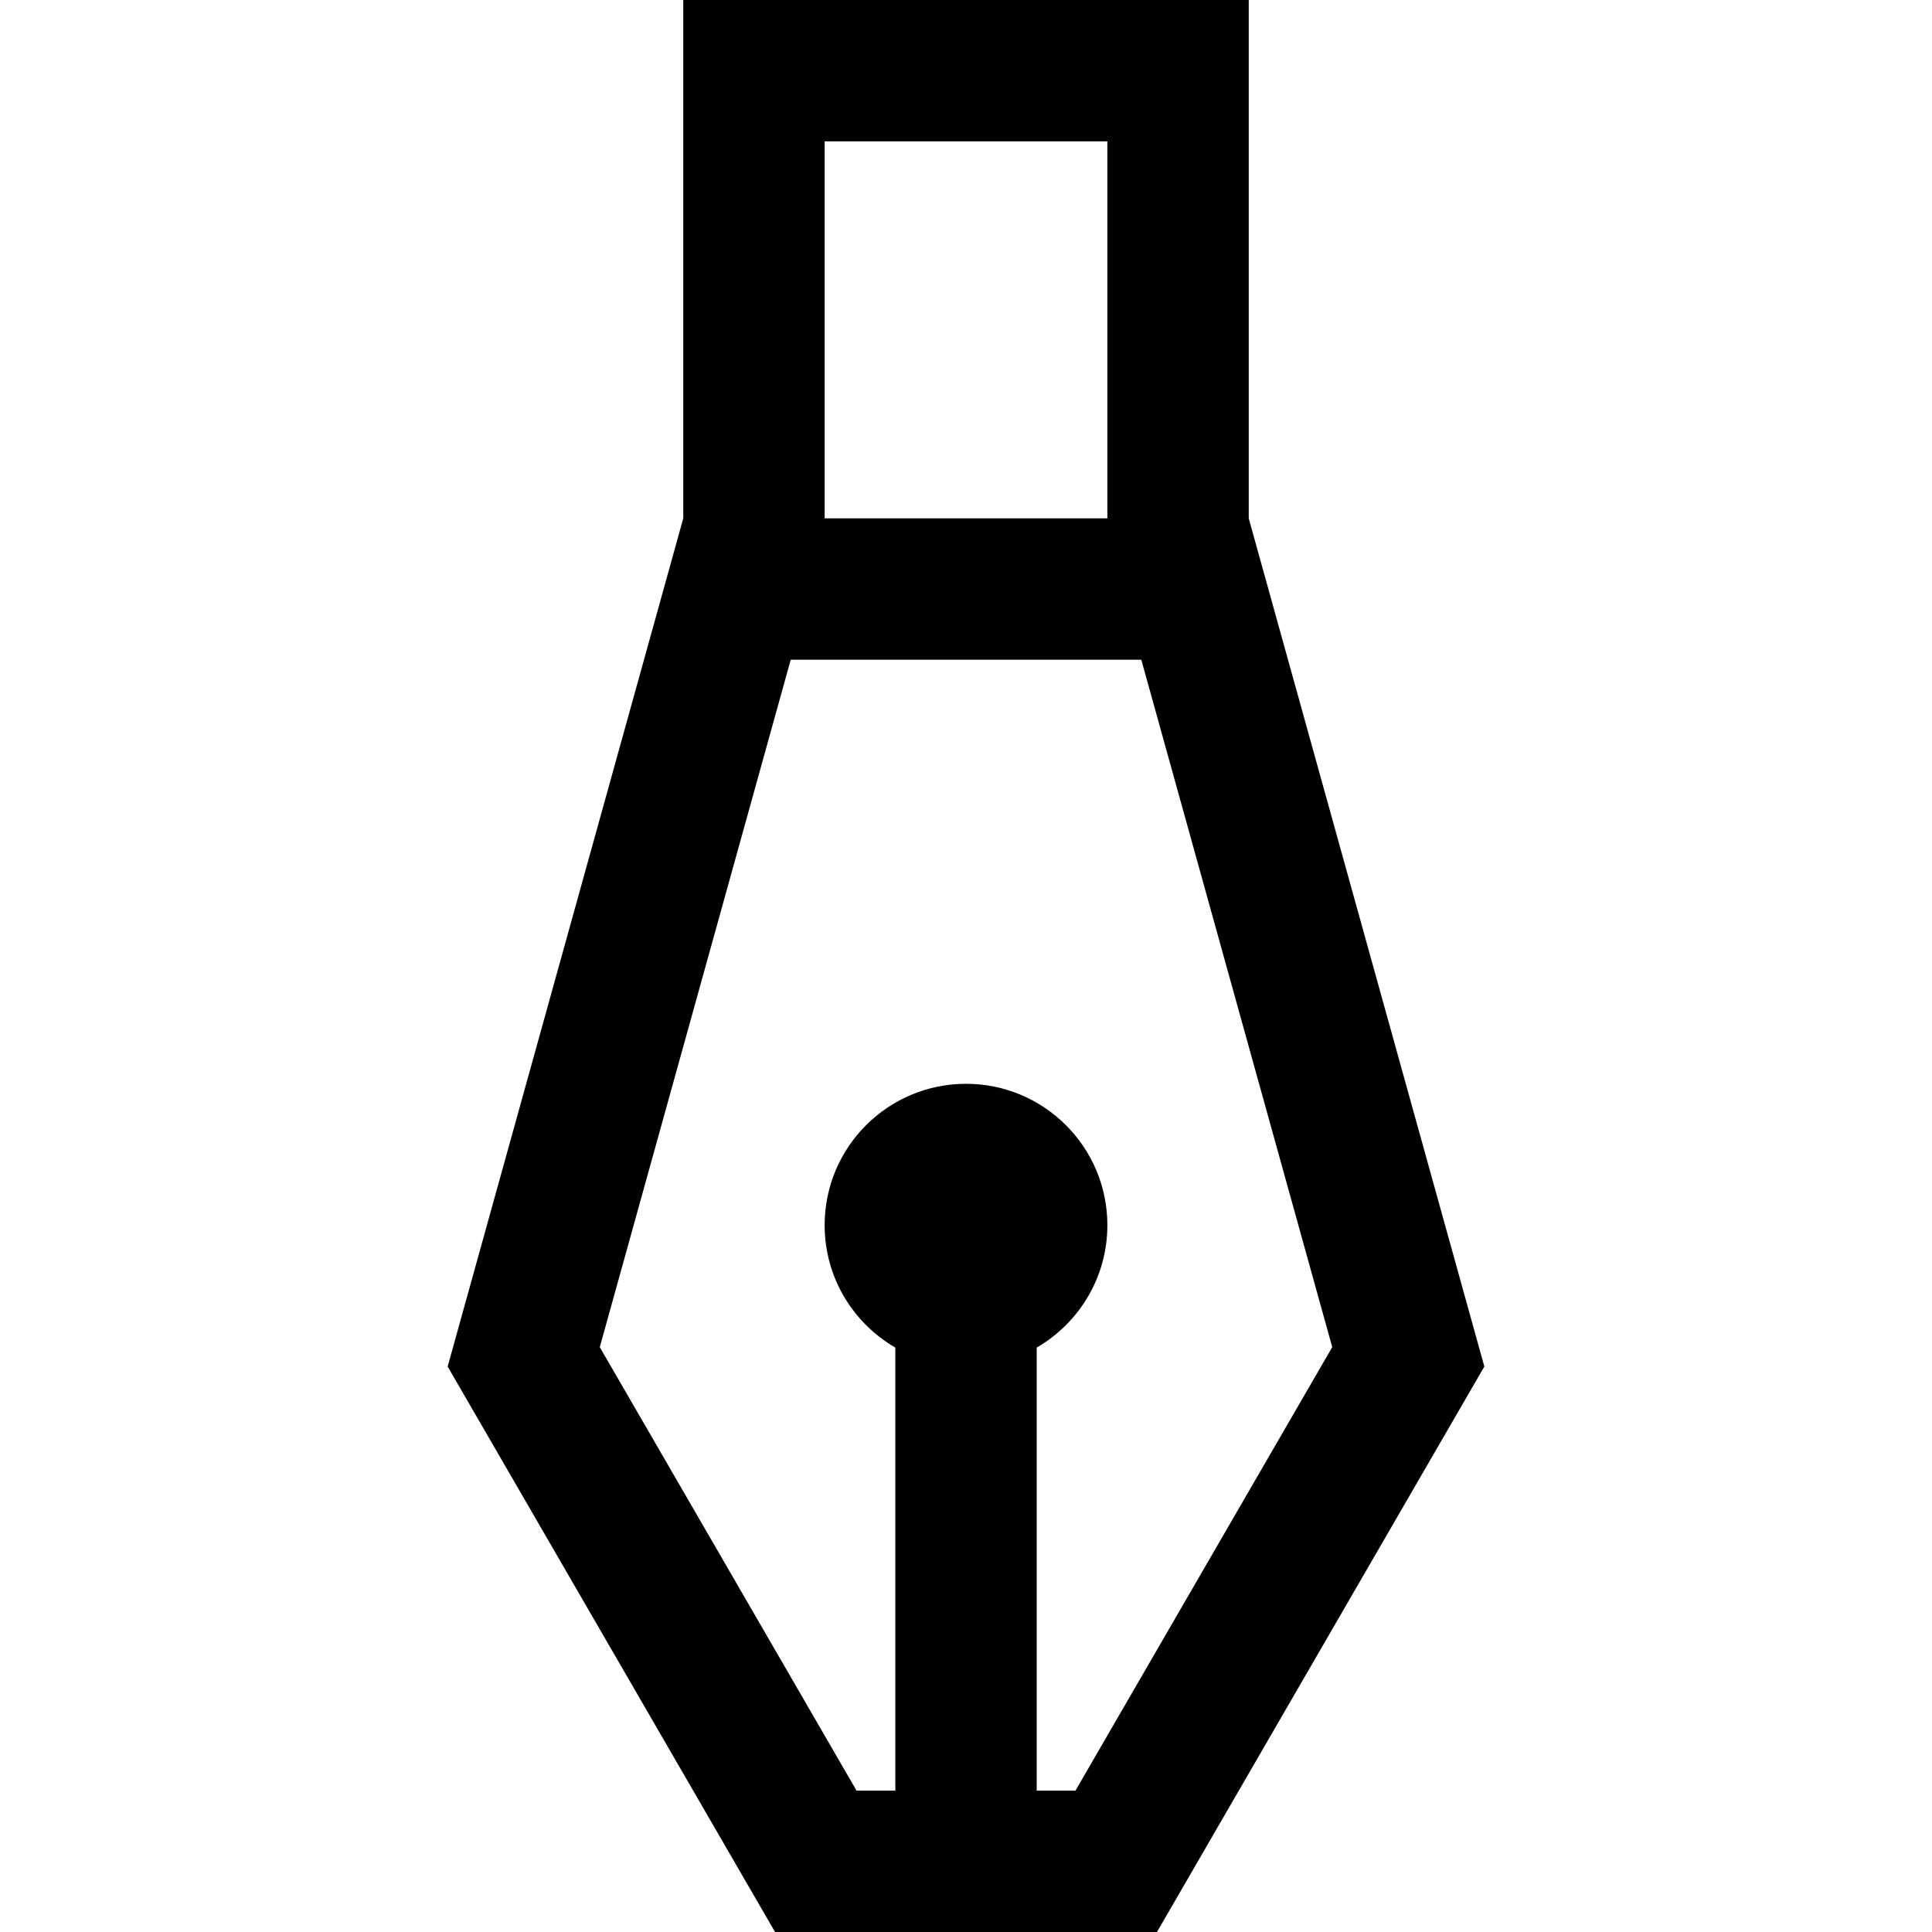
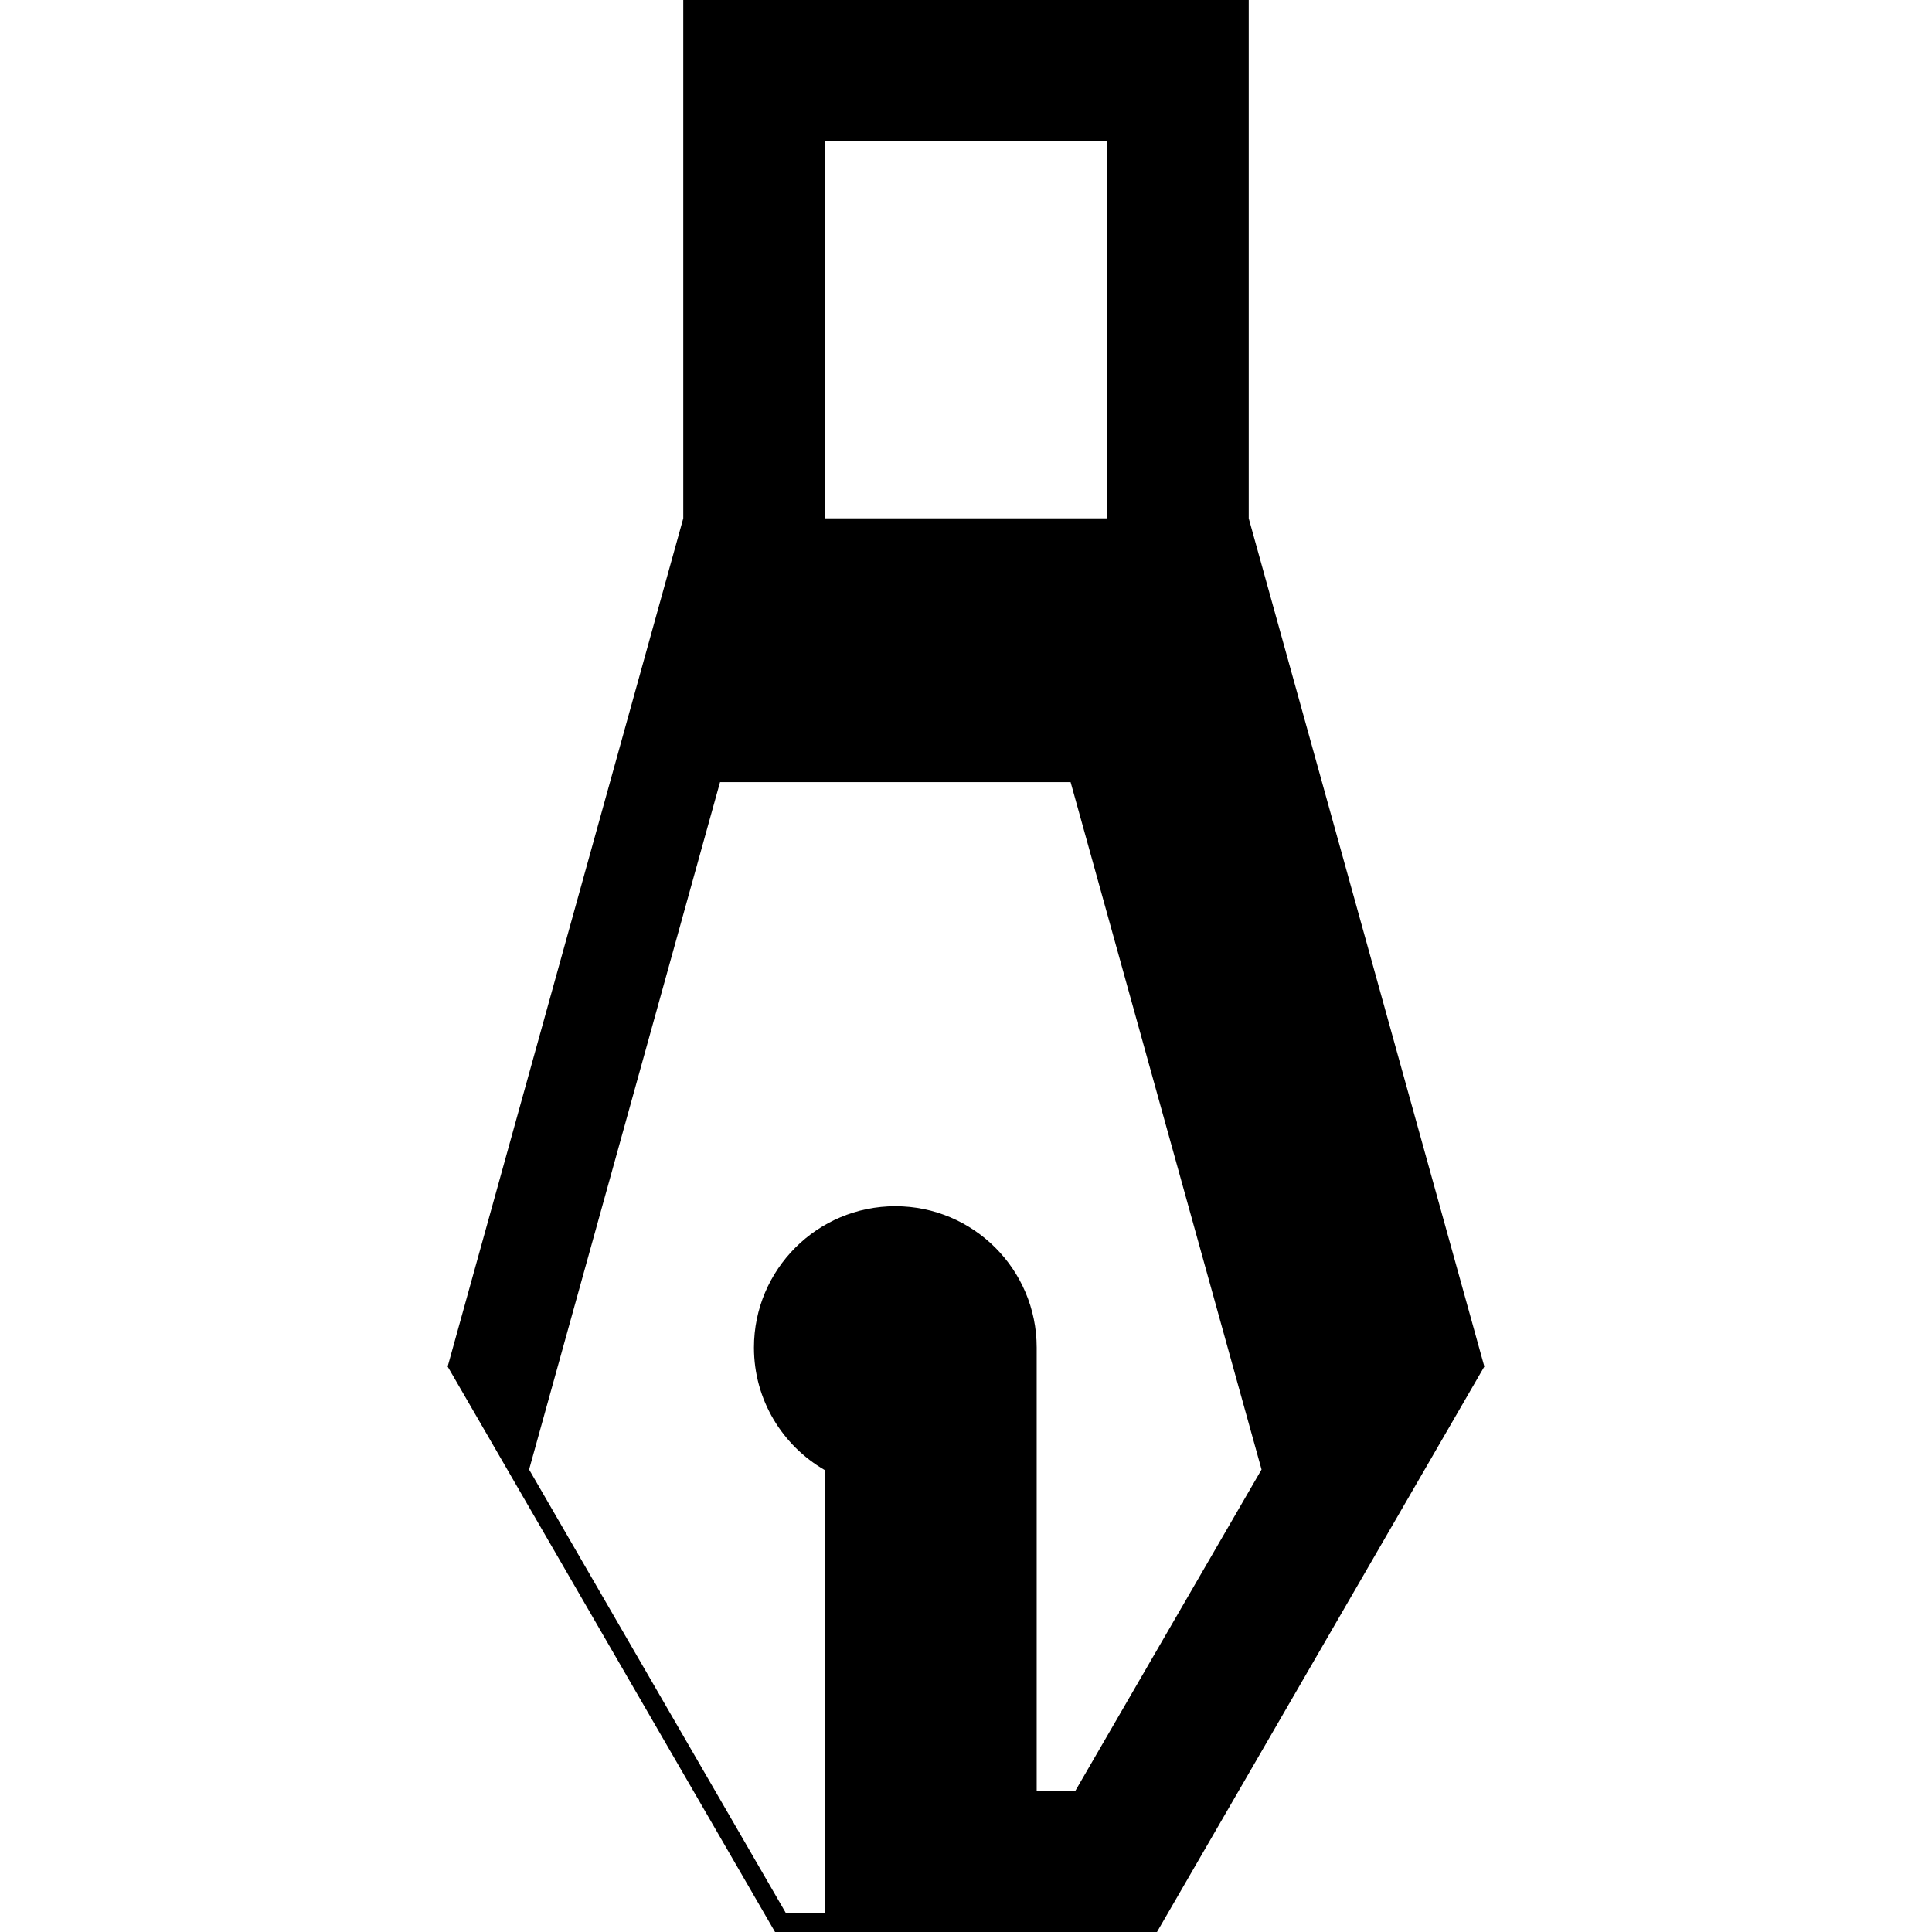
<svg xmlns="http://www.w3.org/2000/svg" version="1.1" id="Layer_1" x="0px" y="0px" viewBox="0 0 512 512" style="enable-background:new 0 0 512 512;" xml:space="preserve">
  <g>
    <g>
-       <path d="M330.927,137.366V0H181.073v137.366l-62.439,224.781L205.392,512h101.217l86.757-149.854L330.927,137.366z     M218.537,37.463h74.927v99.902h-74.927V37.463z M285.008,474.537h-10.276V357.122c11.195-6.479,18.732-18.576,18.732-32.44    c0-20.69-16.774-37.463-37.463-37.463s-37.463,16.774-37.463,37.463c0,13.864,7.536,25.961,18.732,32.44v117.414h-10.276    l-68.046-117.534l50.603-182.173h92.903l50.603,182.173L285.008,474.537z" />
+       <path d="M330.927,137.366V0H181.073v137.366l-62.439,224.781L205.392,512h101.217l86.757-149.854L330.927,137.366z     M218.537,37.463h74.927v99.902h-74.927V37.463z M285.008,474.537h-10.276V357.122c0-20.69-16.774-37.463-37.463-37.463s-37.463,16.774-37.463,37.463c0,13.864,7.536,25.961,18.732,32.44v117.414h-10.276    l-68.046-117.534l50.603-182.173h92.903l50.603,182.173L285.008,474.537z" />
    </g>
  </g>
  <g>
</g>
  <g>
</g>
  <g>
</g>
  <g>
</g>
  <g>
</g>
  <g>
</g>
  <g>
</g>
  <g>
</g>
  <g>
</g>
  <g>
</g>
  <g>
</g>
  <g>
</g>
  <g>
</g>
  <g>
</g>
  <g>
</g>
</svg>